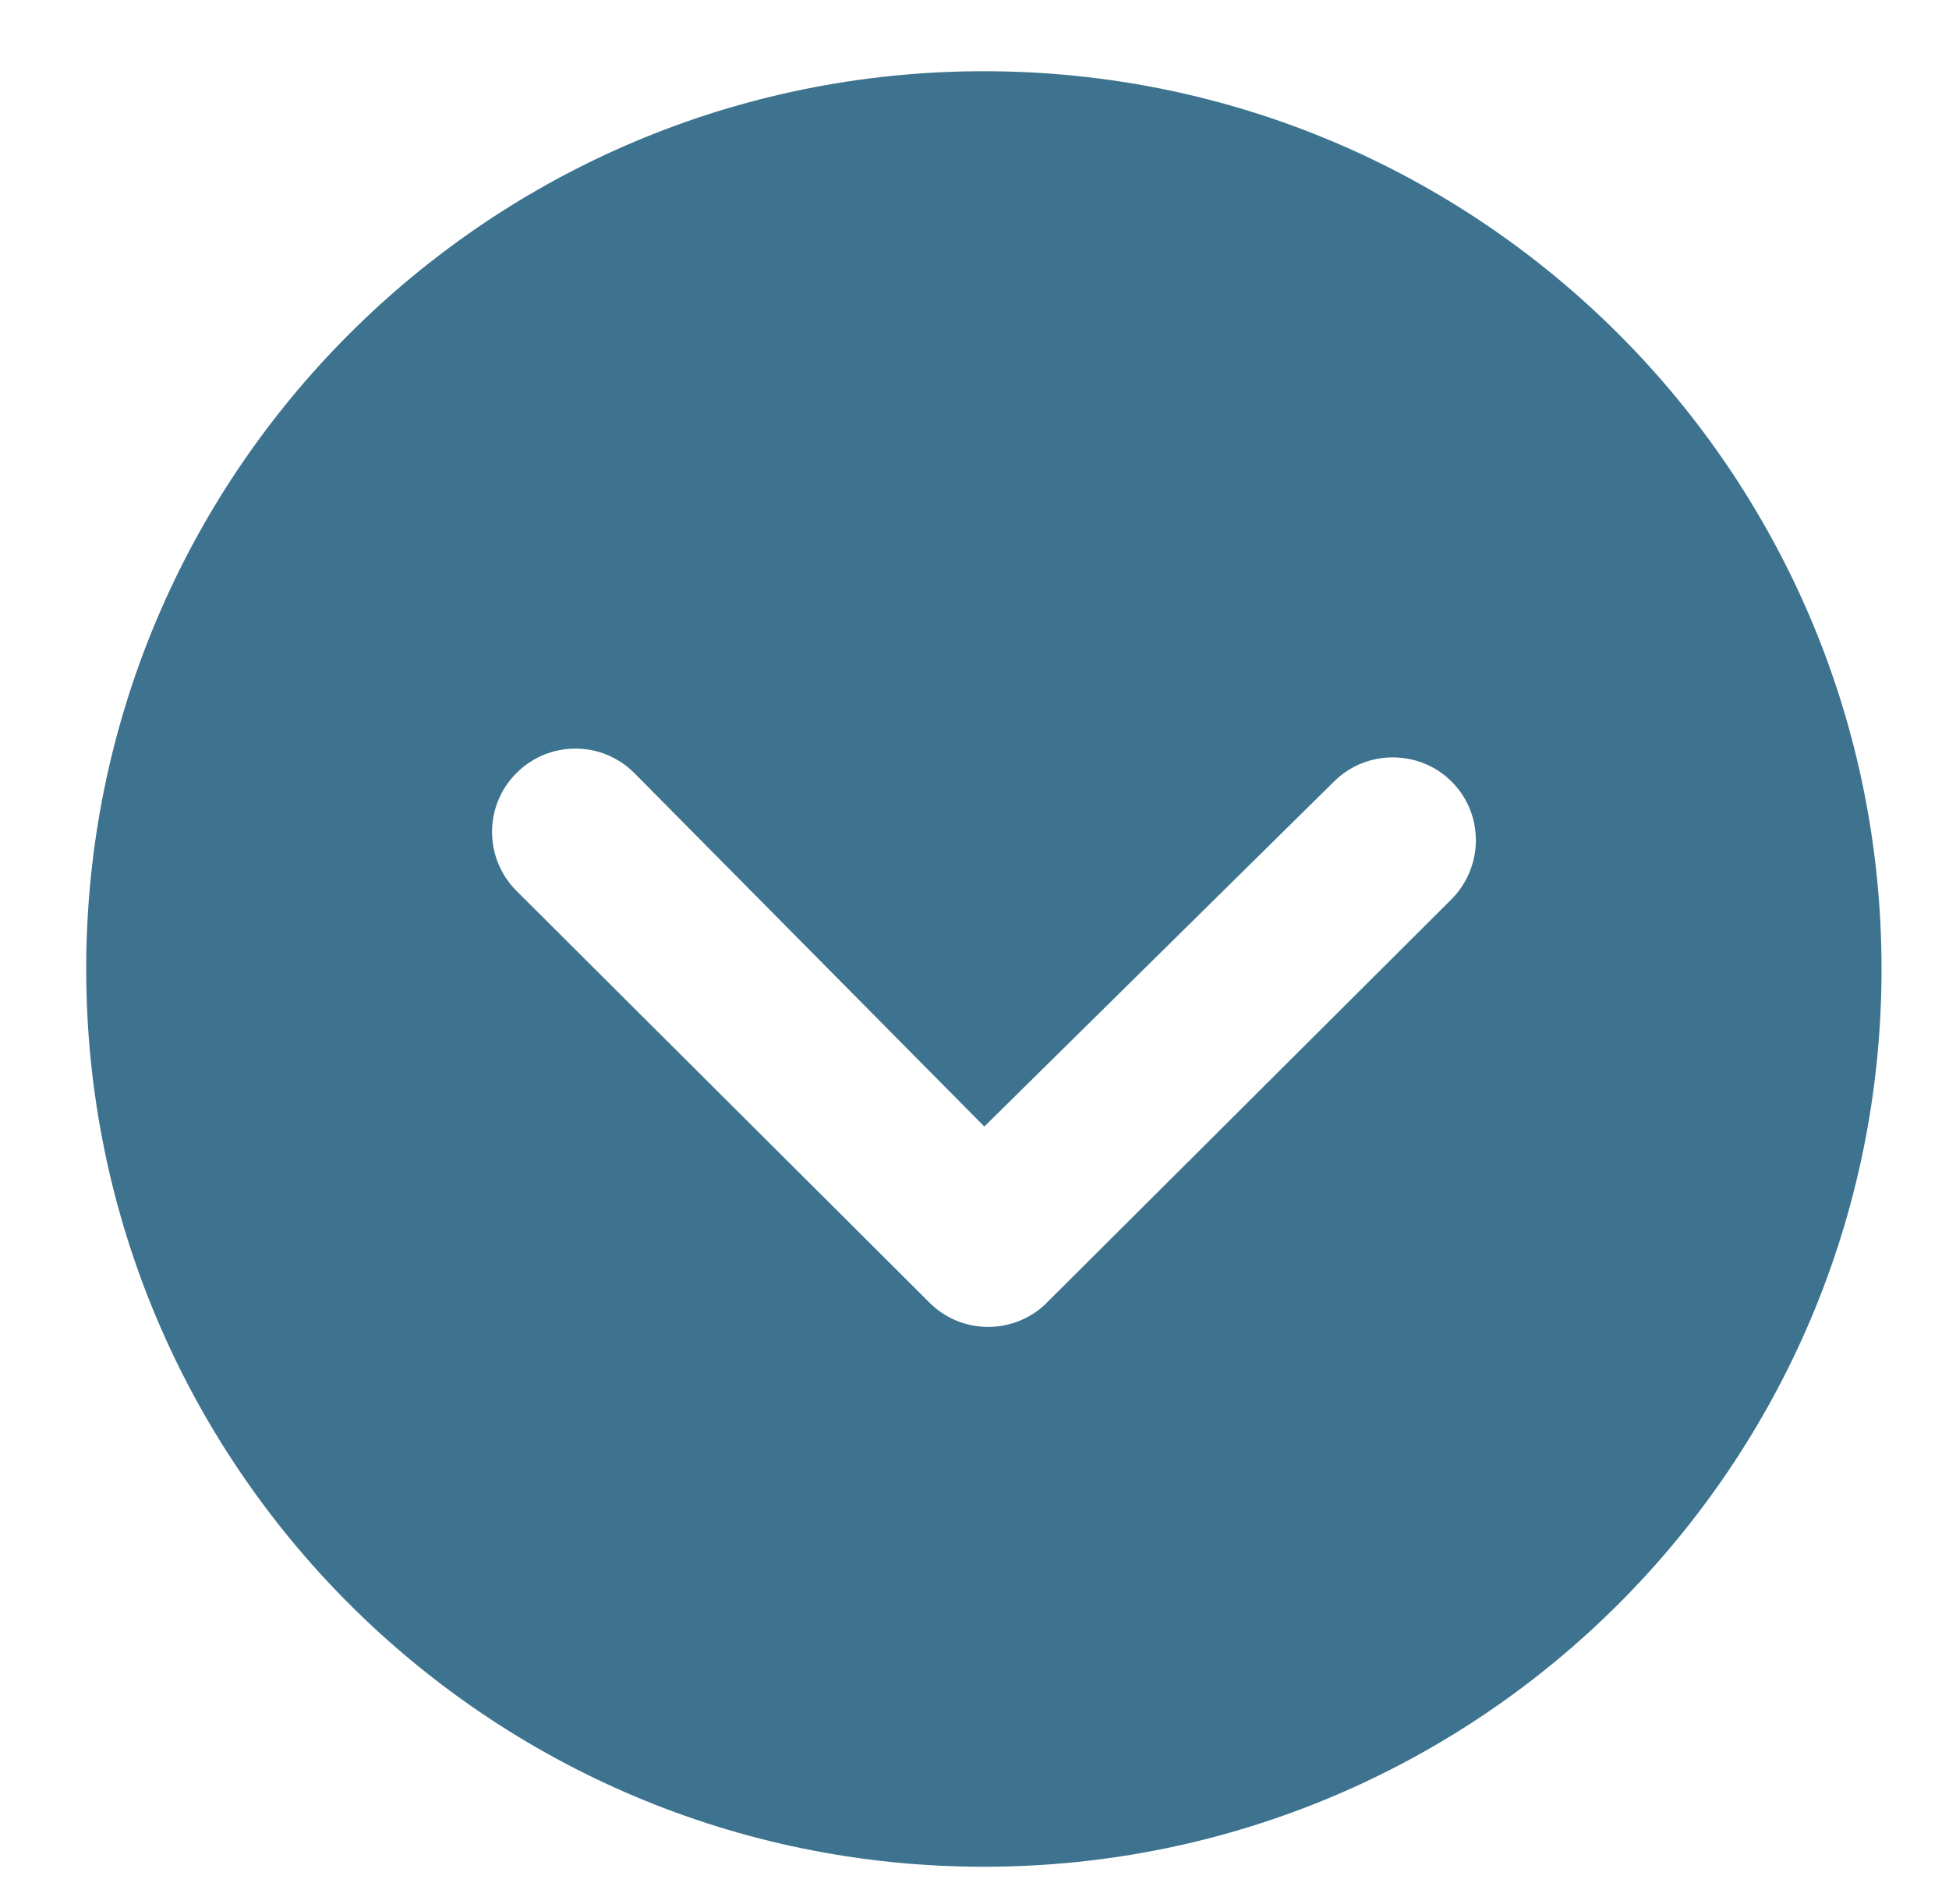
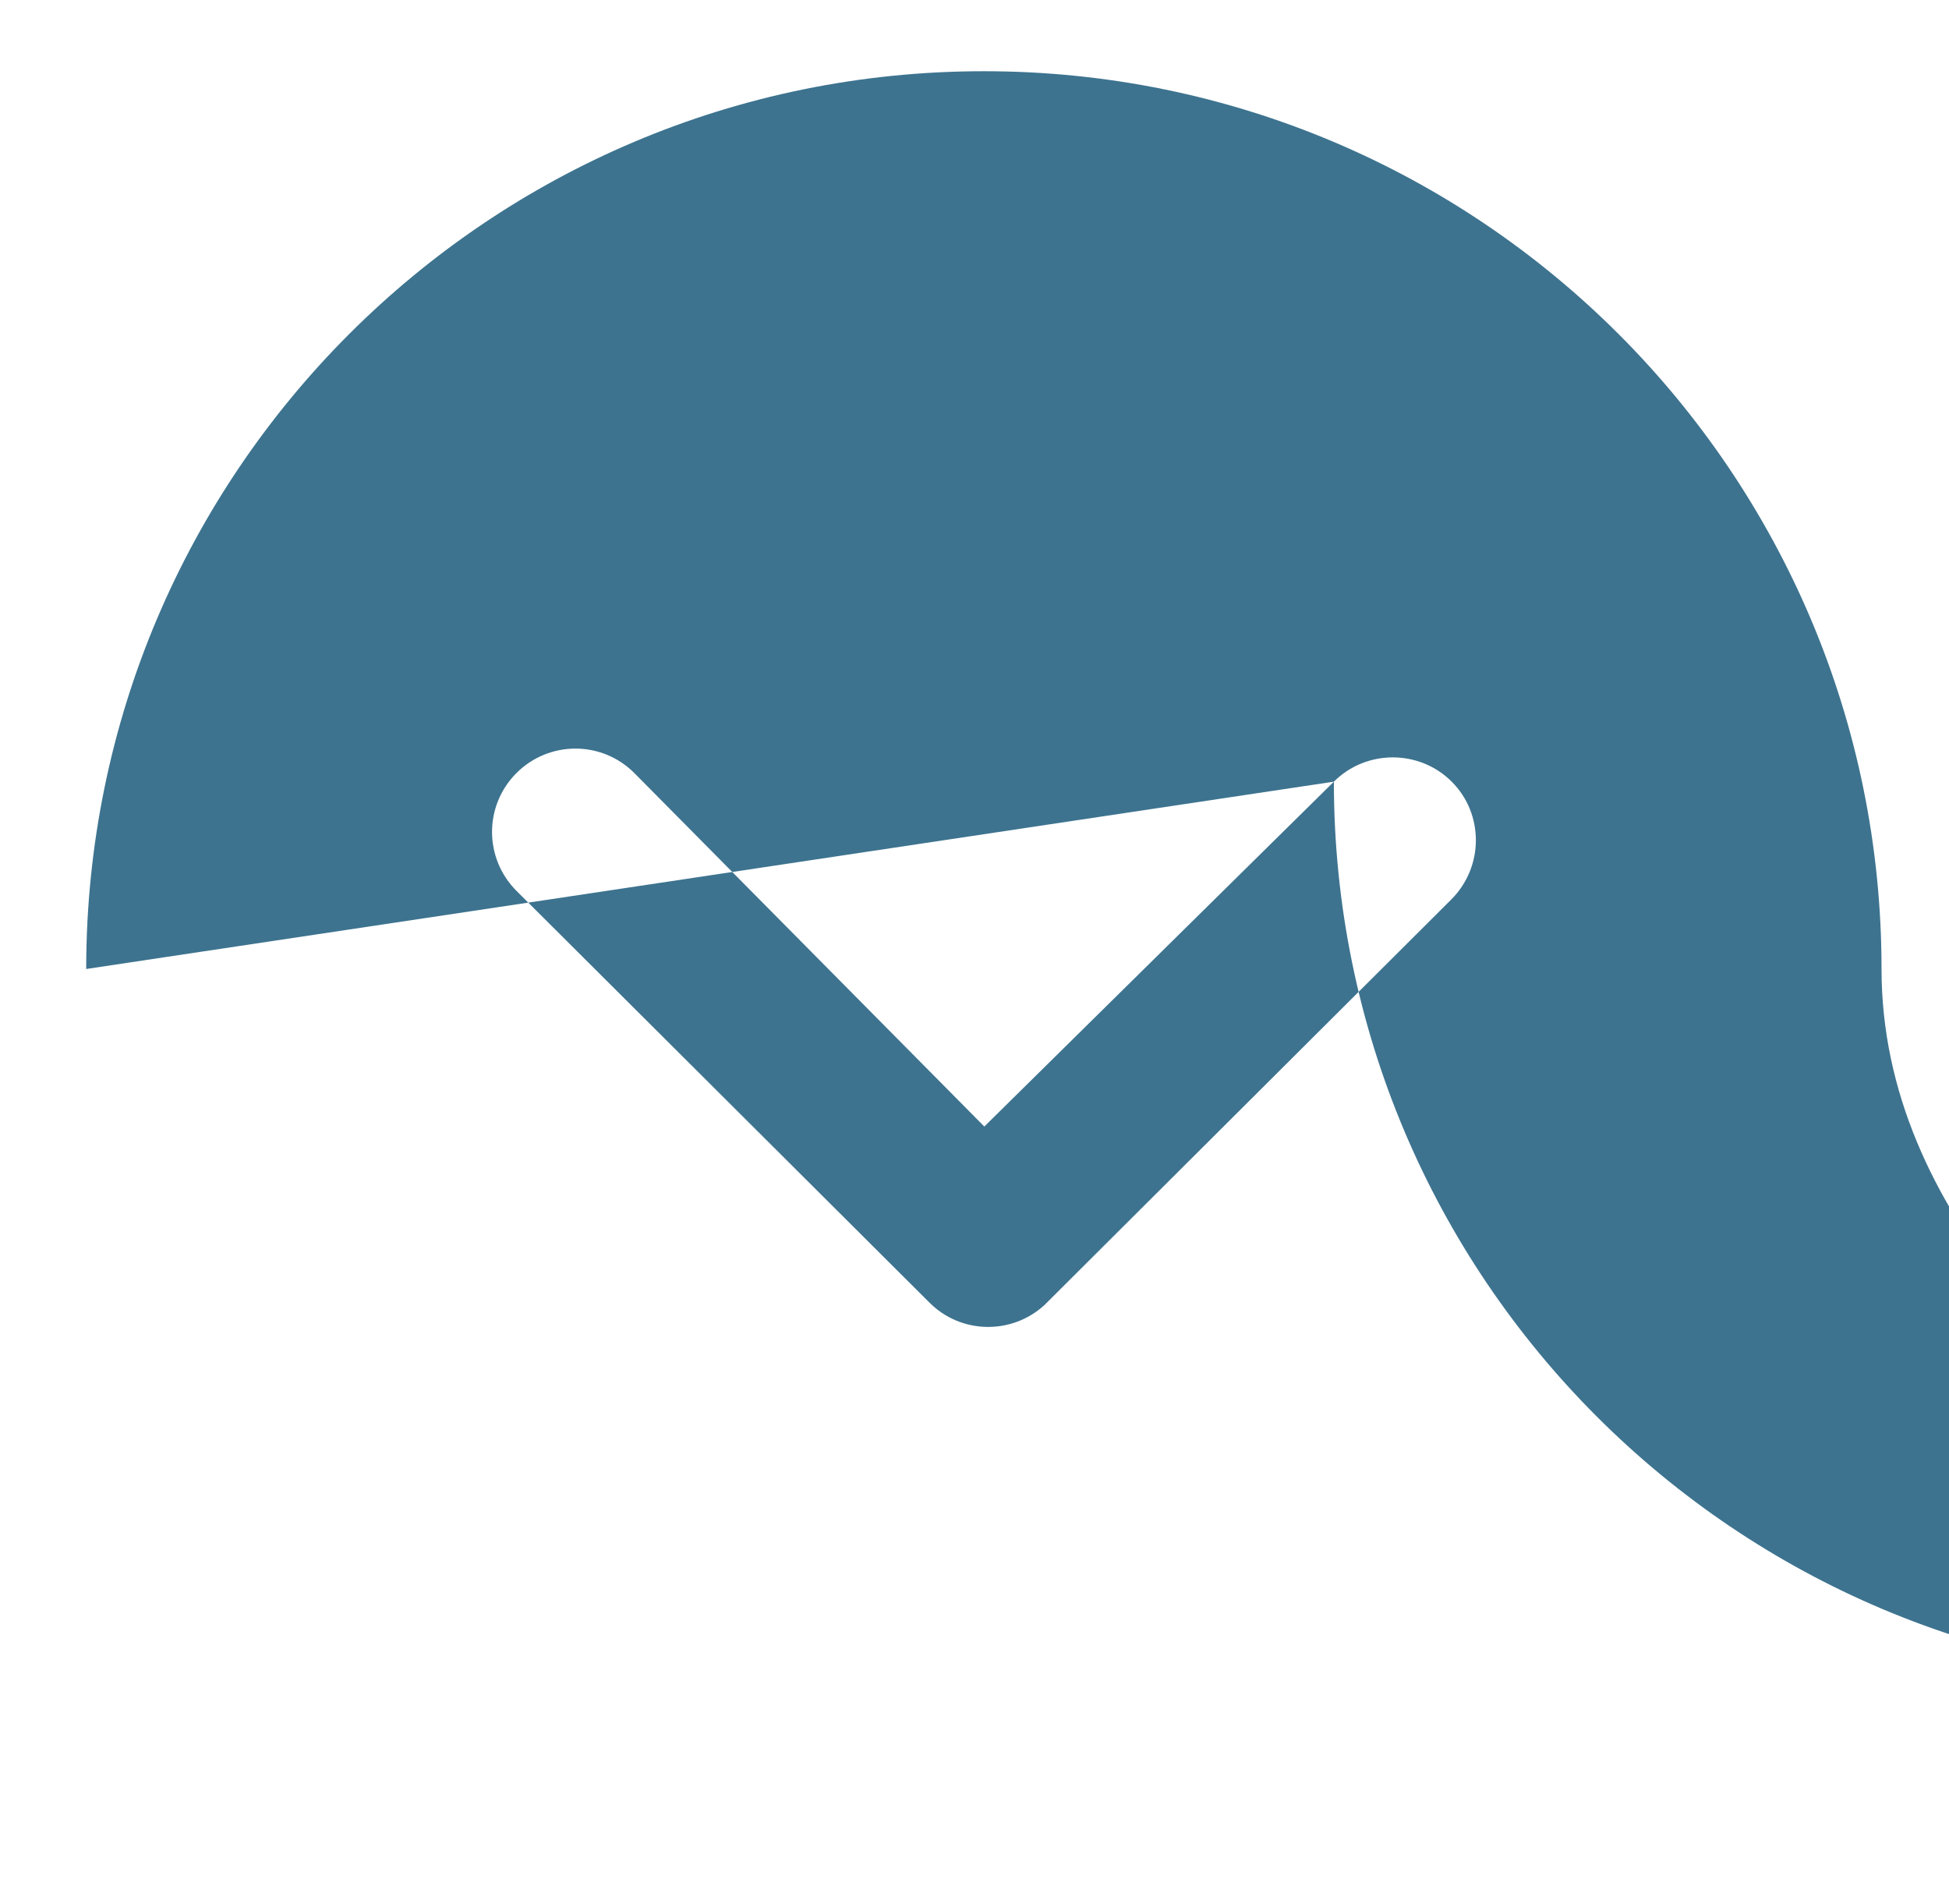
<svg xmlns="http://www.w3.org/2000/svg" version="1.1" id="Livello_1" x="0px" y="0px" width="130px" height="127px" viewBox="0 0 130 127" enable-background="new 0 0 130 127" xml:space="preserve">
-   <path fill="#3D738F" d="M88.971,52.132c2.159-2.159,5.7-2.159,7.859,0c1.094,1.094,1.612,2.504,1.612,3.915  c0,1.41-0.547,2.85-1.641,3.943L69.655,87.049c-2.188,1.987-5.556,1.929-7.657-0.172L34.45,59.415c-2.159-2.159-2.188-5.671,0-7.859  c2.159-2.159,5.671-2.188,7.859,0l23.346,23.576L88.971,52.132z M5.75,64.625c0,33.075,26.8,59.875,59.875,59.875  S125.5,97.7,125.5,64.625S98.7,4.75,65.625,4.75S5.75,31.55,5.75,64.625z" />
+   <path fill="#3D738F" d="M88.971,52.132c2.159-2.159,5.7-2.159,7.859,0c1.094,1.094,1.612,2.504,1.612,3.915  c0,1.41-0.547,2.85-1.641,3.943L69.655,87.049c-2.188,1.987-5.556,1.929-7.657-0.172L34.45,59.415c-2.159-2.159-2.188-5.671,0-7.859  c2.159-2.159,5.671-2.188,7.859,0l23.346,23.576L88.971,52.132z c0,33.075,26.8,59.875,59.875,59.875  S125.5,97.7,125.5,64.625S98.7,4.75,65.625,4.75S5.75,31.55,5.75,64.625z" />
</svg>